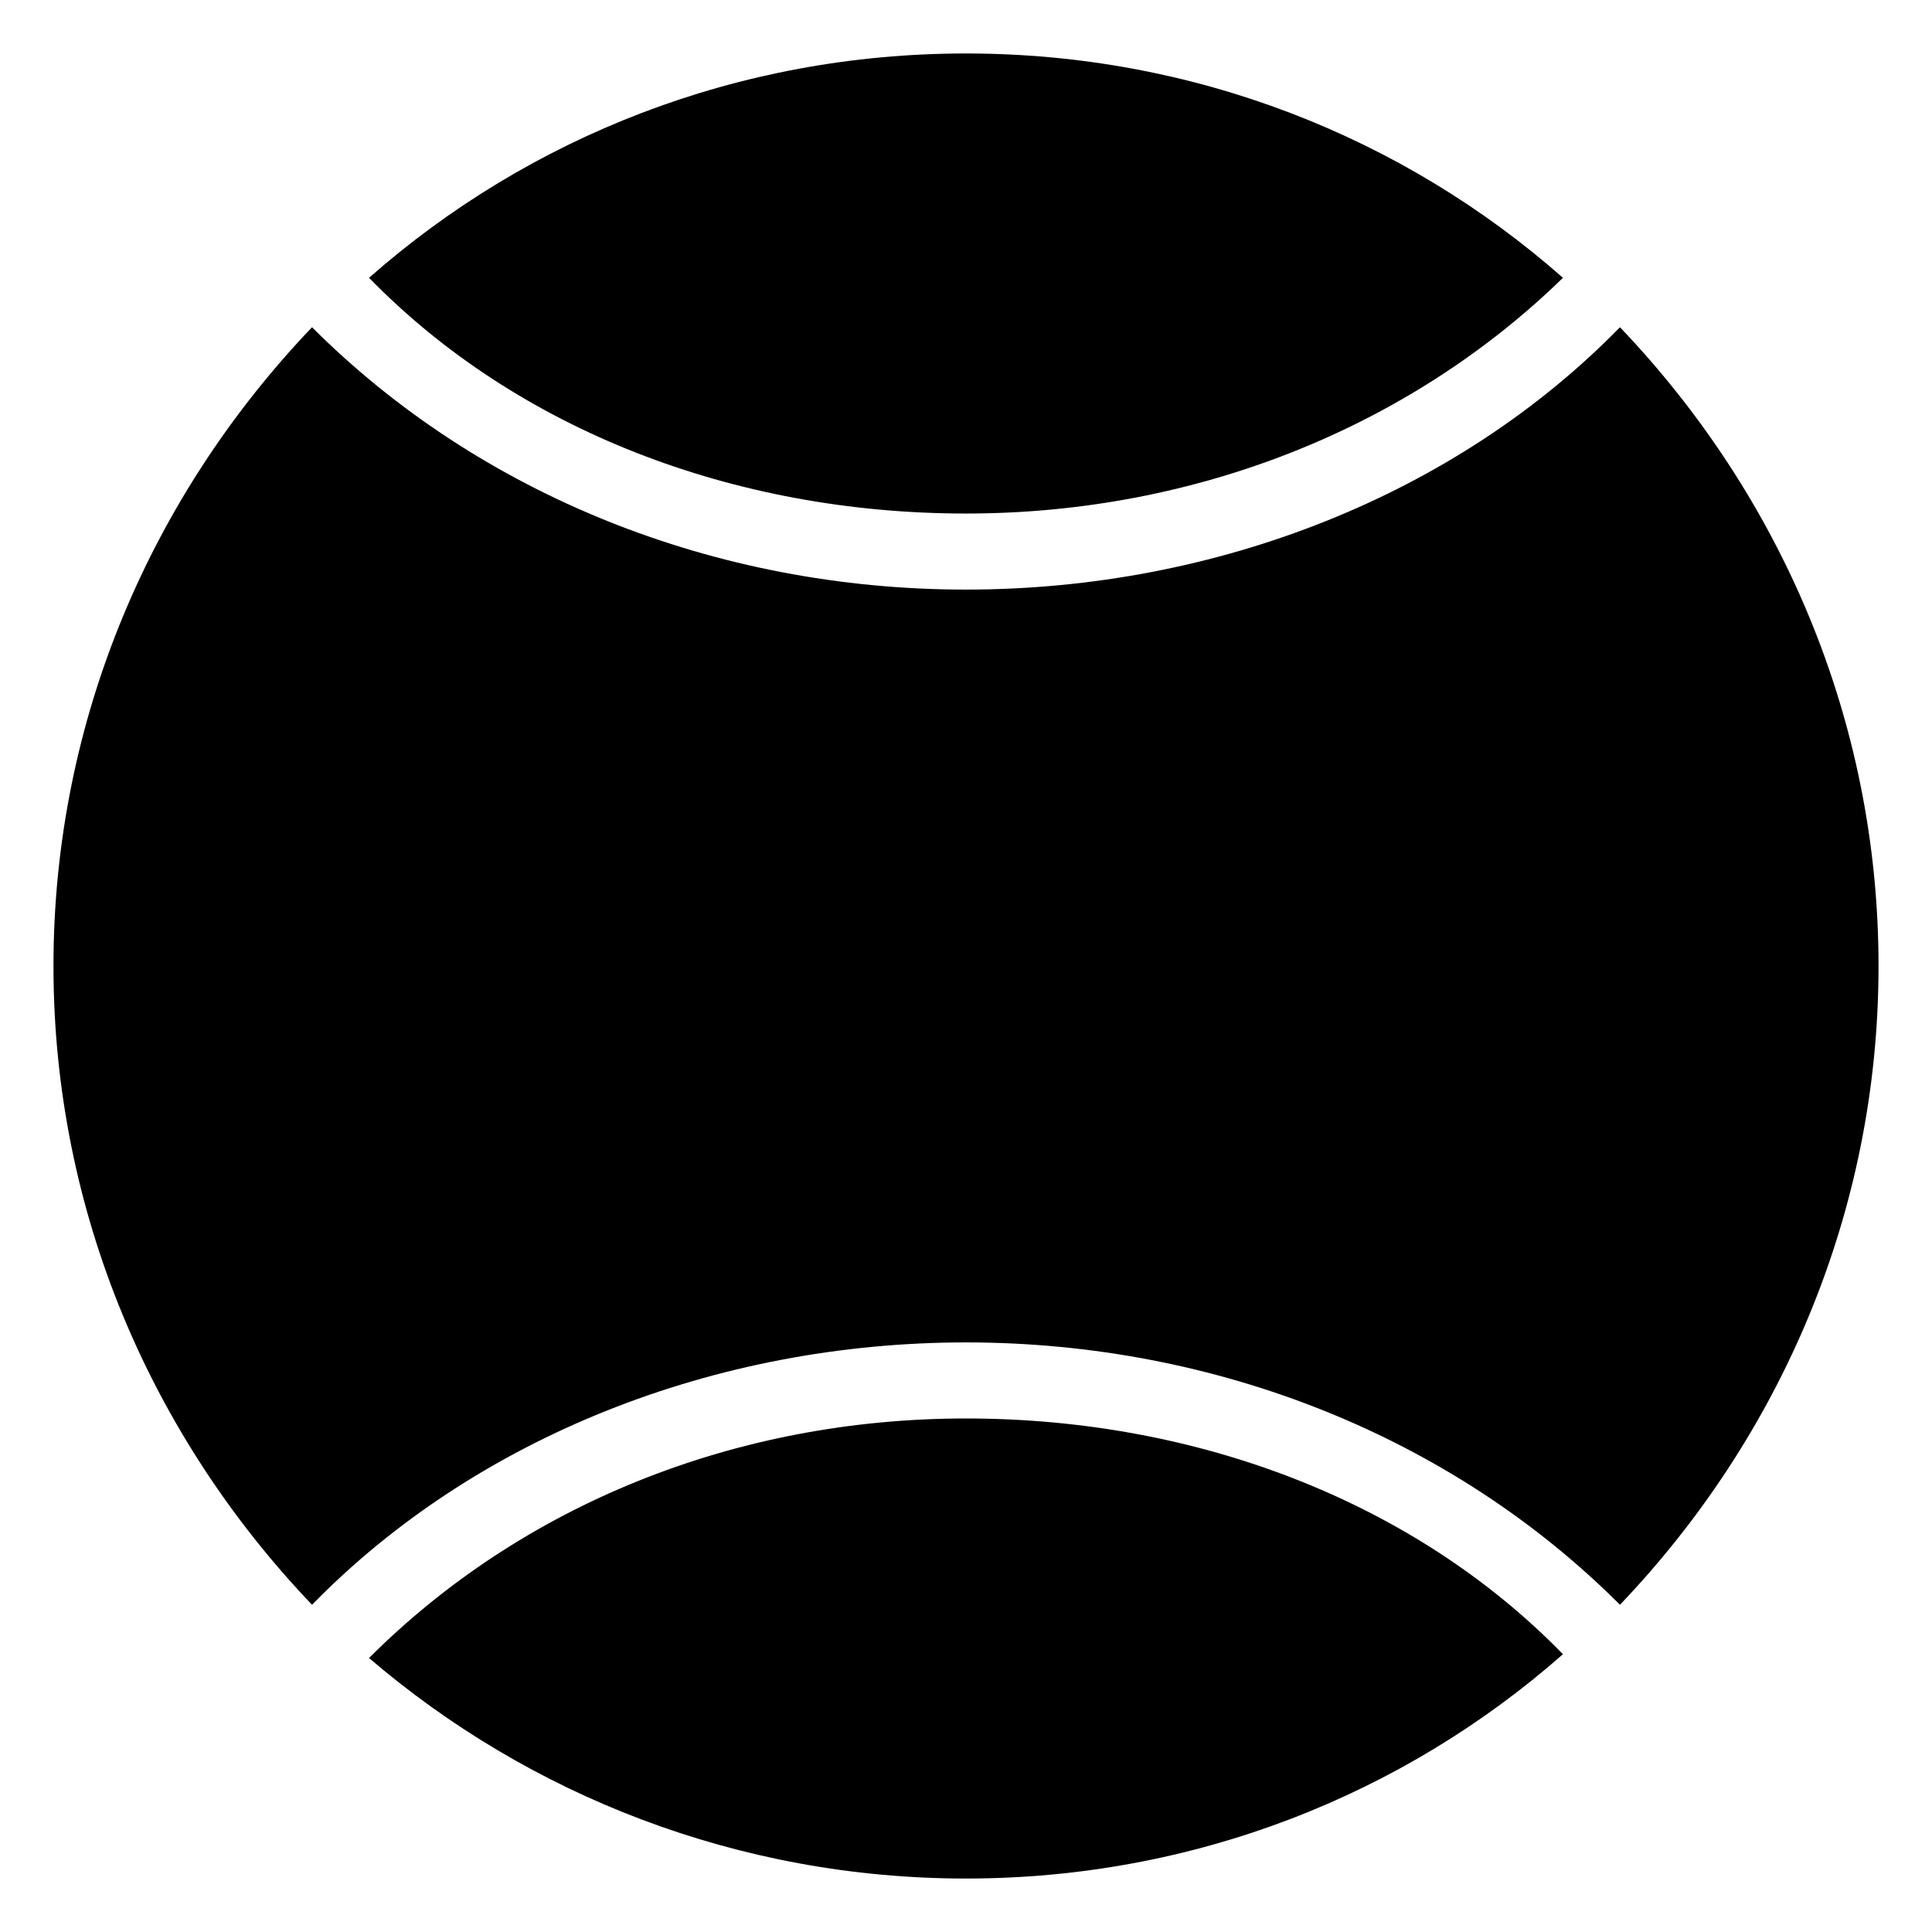
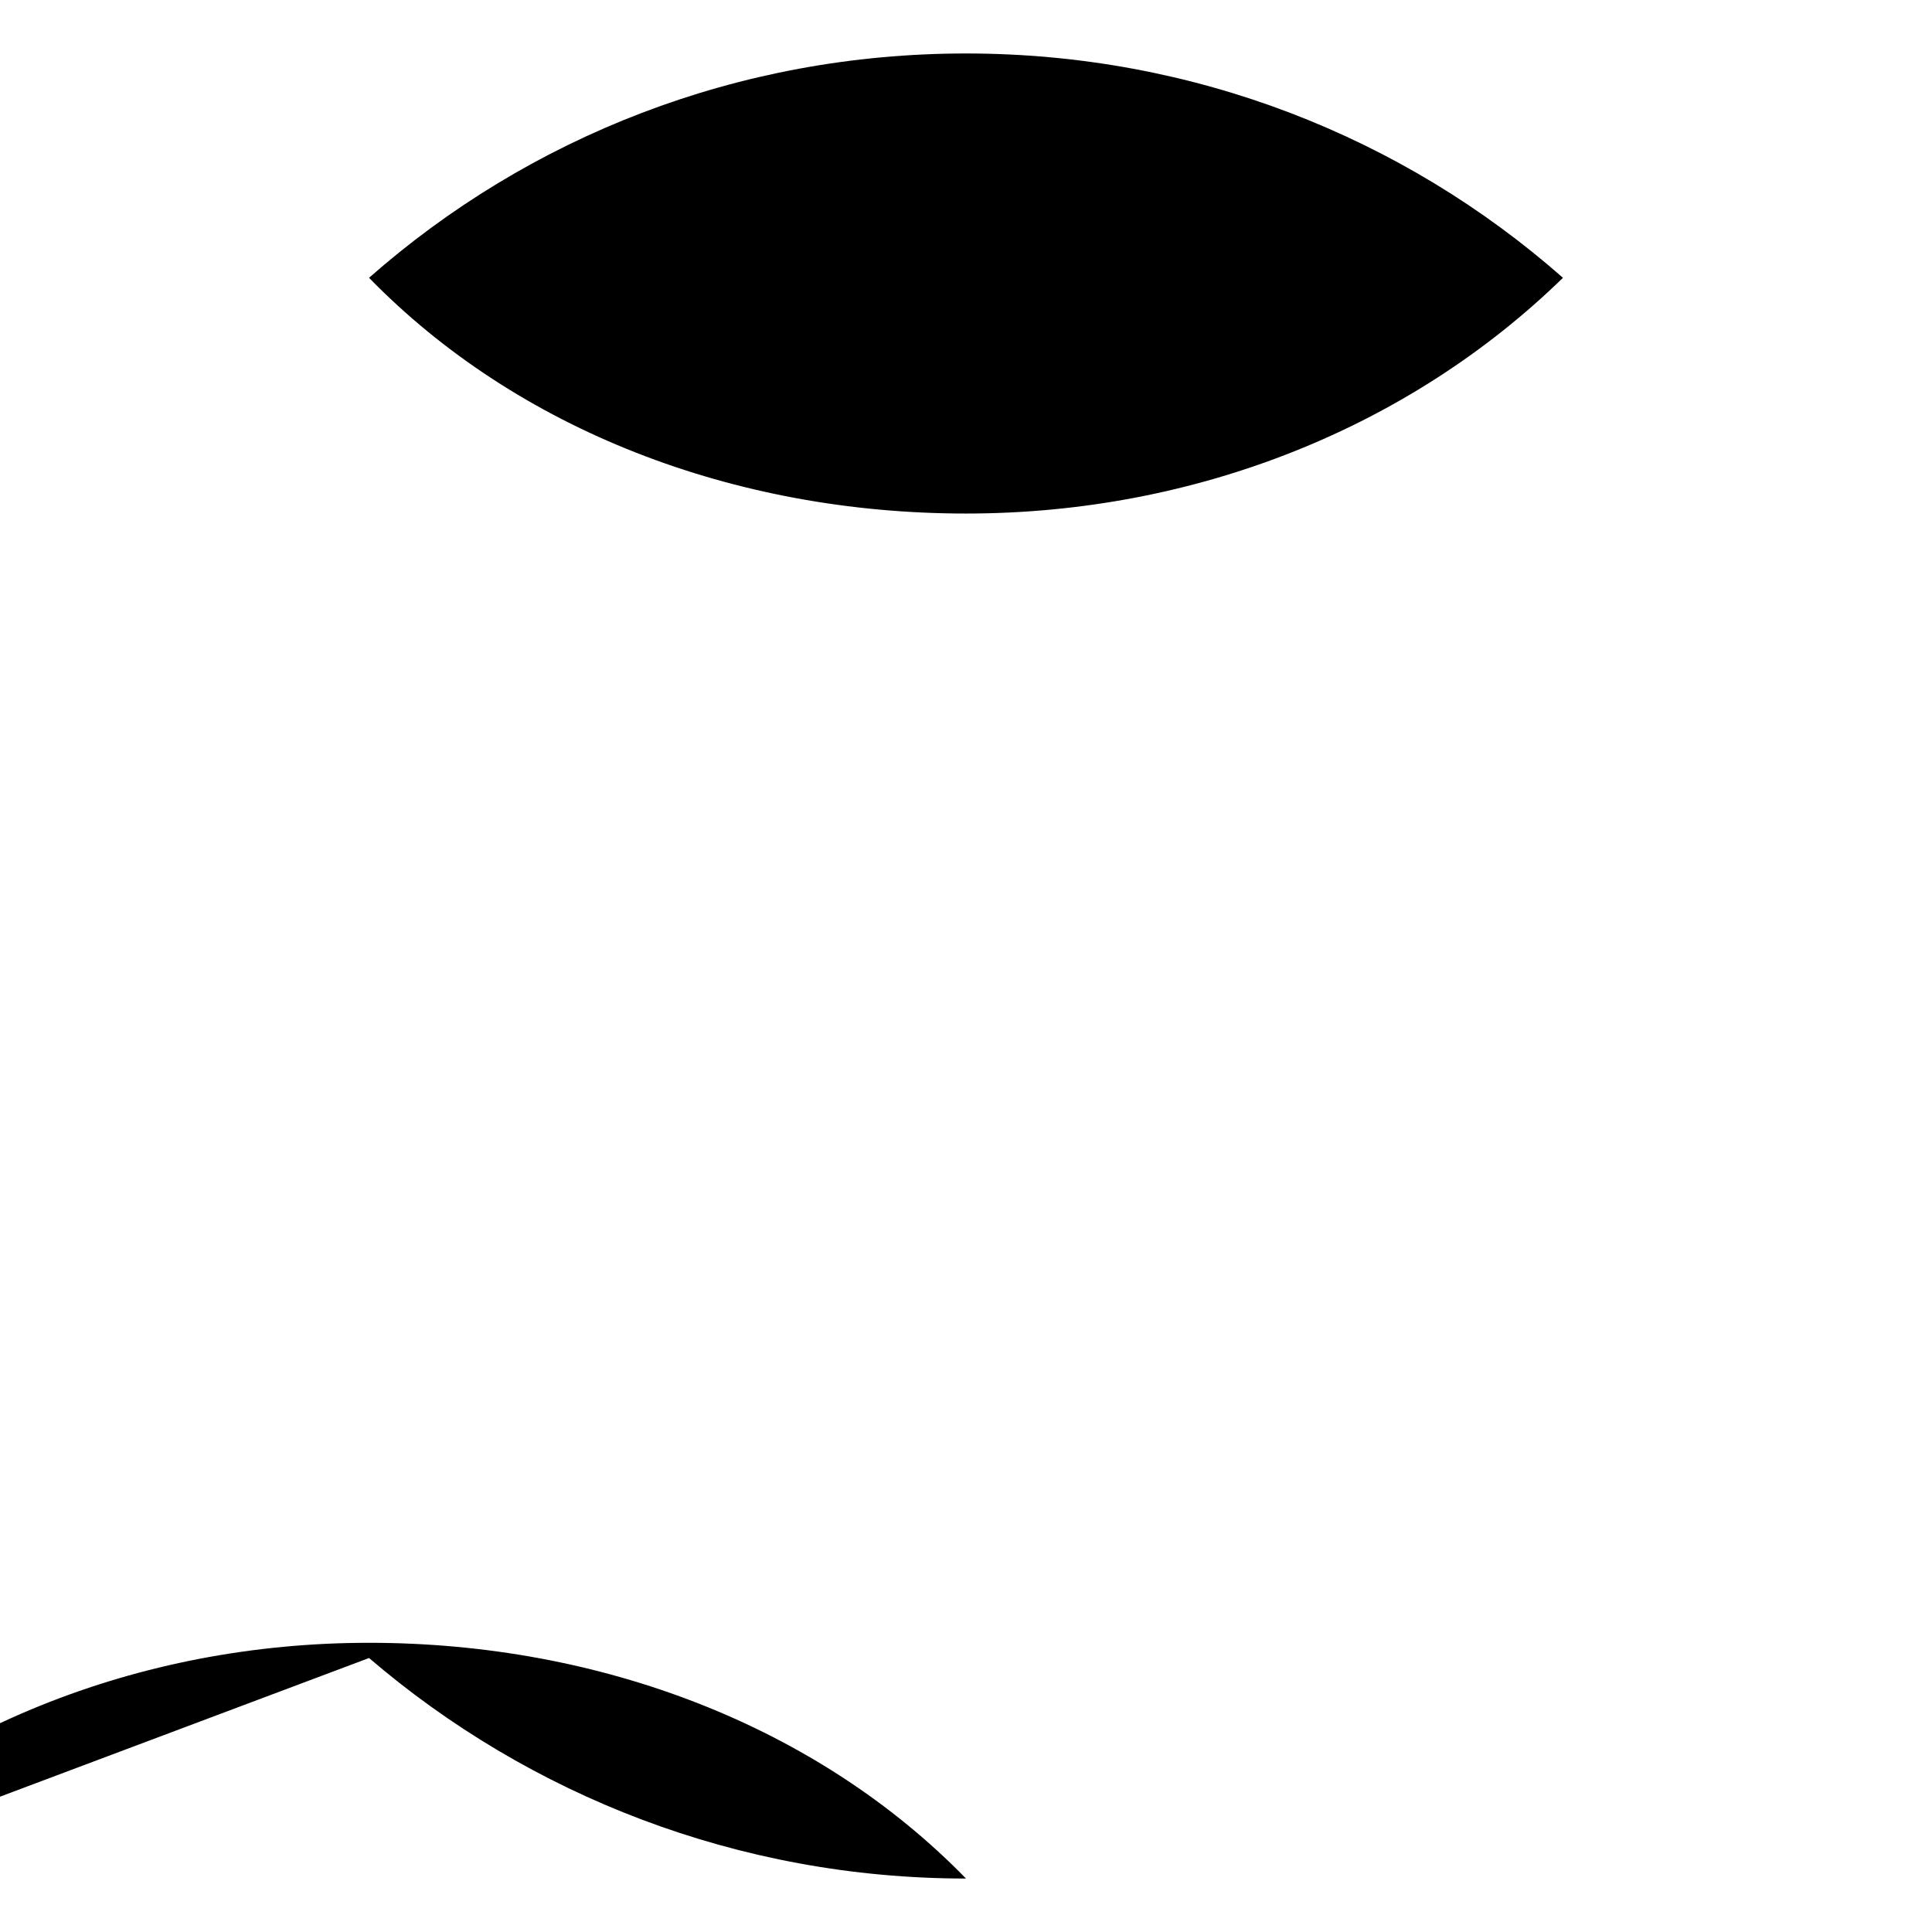
<svg xmlns="http://www.w3.org/2000/svg" fill="#000000" width="800px" height="800px" version="1.1" viewBox="144 144 512 512">
  <g>
    <path d="m558.2 217.62c-42.32-37.285-97.738-59.449-158.2-59.449s-115.88 22.164-158.2 59.449c39.297 40.305 96.73 62.473 158.2 62.473 61.469 0 117.89-23.176 158.2-62.473z" />
-     <path d="m241.8 583.39c42.32 36.273 97.742 58.441 158.2 58.441s115.88-22.168 158.2-59.449c-39.297-40.305-96.73-62.473-158.2-62.473s-117.89 23.176-158.2 63.48z" />
-     <path d="m573.31 230.72c-43.328 44.336-106.81 69.527-173.31 69.527-66.504 0-128.98-25.191-173.31-69.527-42.324 44.336-68.52 103.79-68.52 169.28s26.199 124.95 68.52 169.28c43.328-44.336 106.81-69.527 173.31-69.527 66.504 0 128.98 25.191 173.31 69.527 42.32-44.34 68.52-103.79 68.52-169.28 0-65.496-26.199-124.95-68.52-169.28z" />
+     <path d="m241.8 583.39c42.32 36.273 97.742 58.441 158.2 58.441c-39.297-40.305-96.73-62.473-158.2-62.473s-117.89 23.176-158.2 63.48z" />
  </g>
</svg>